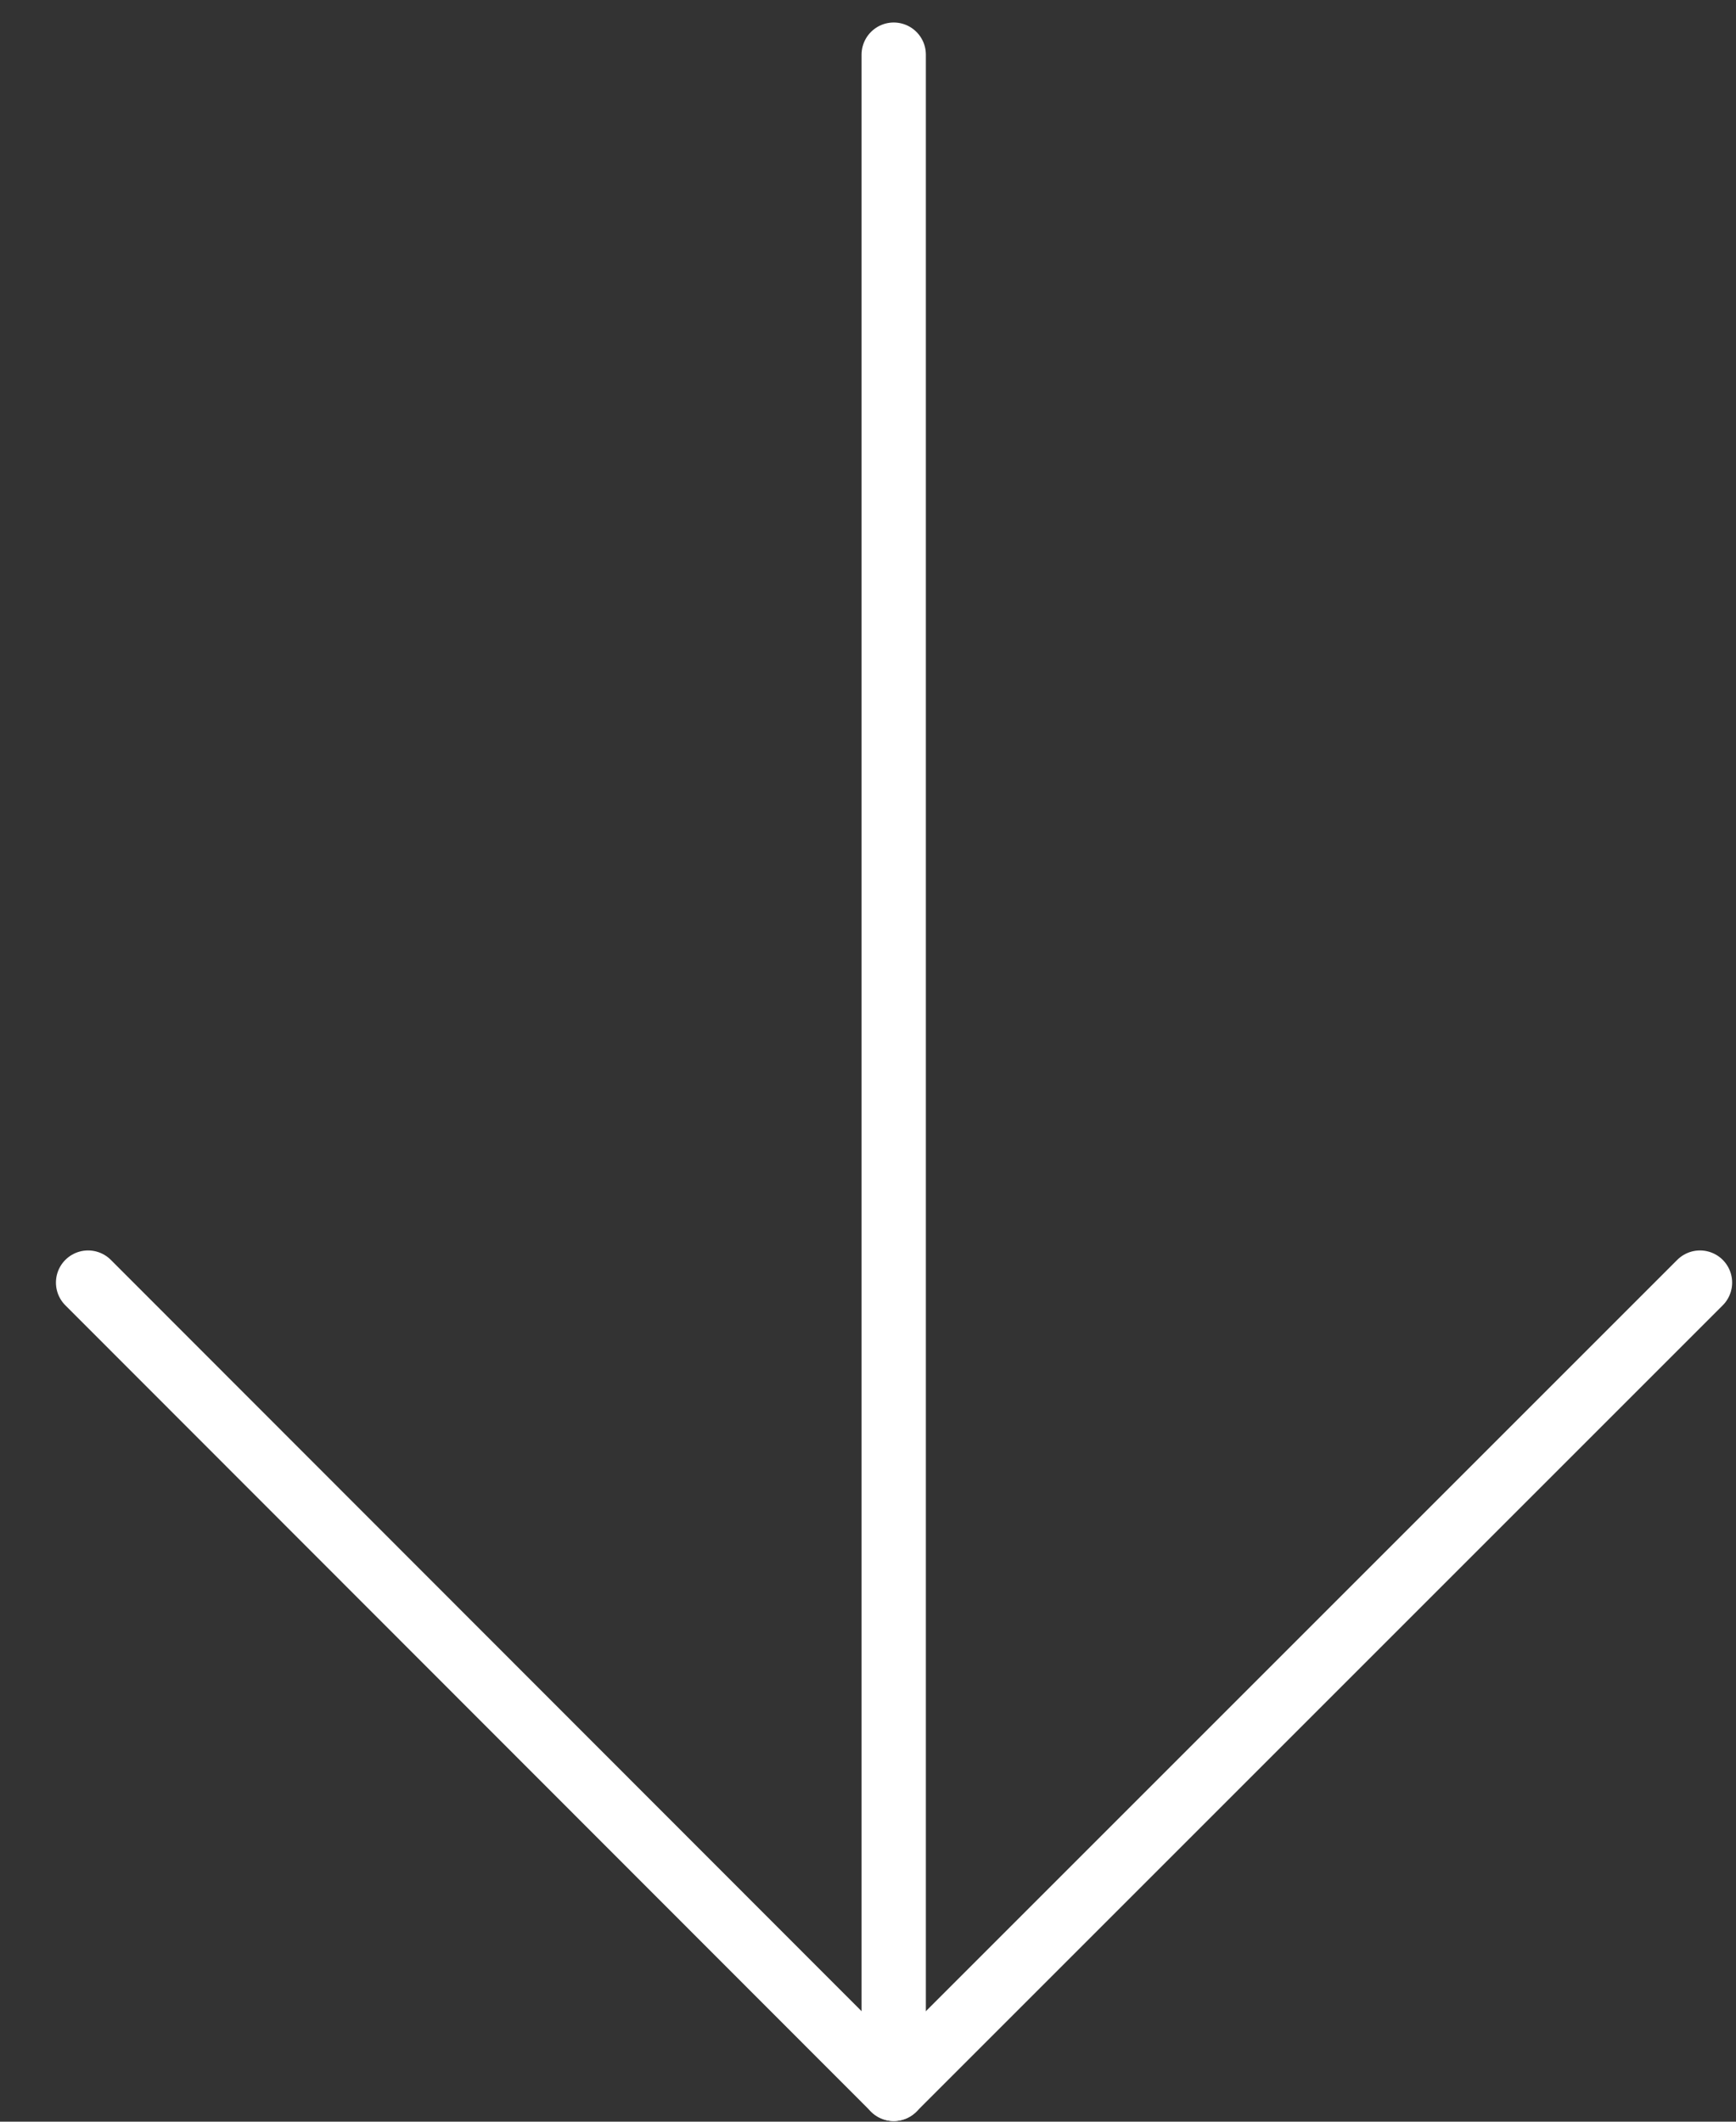
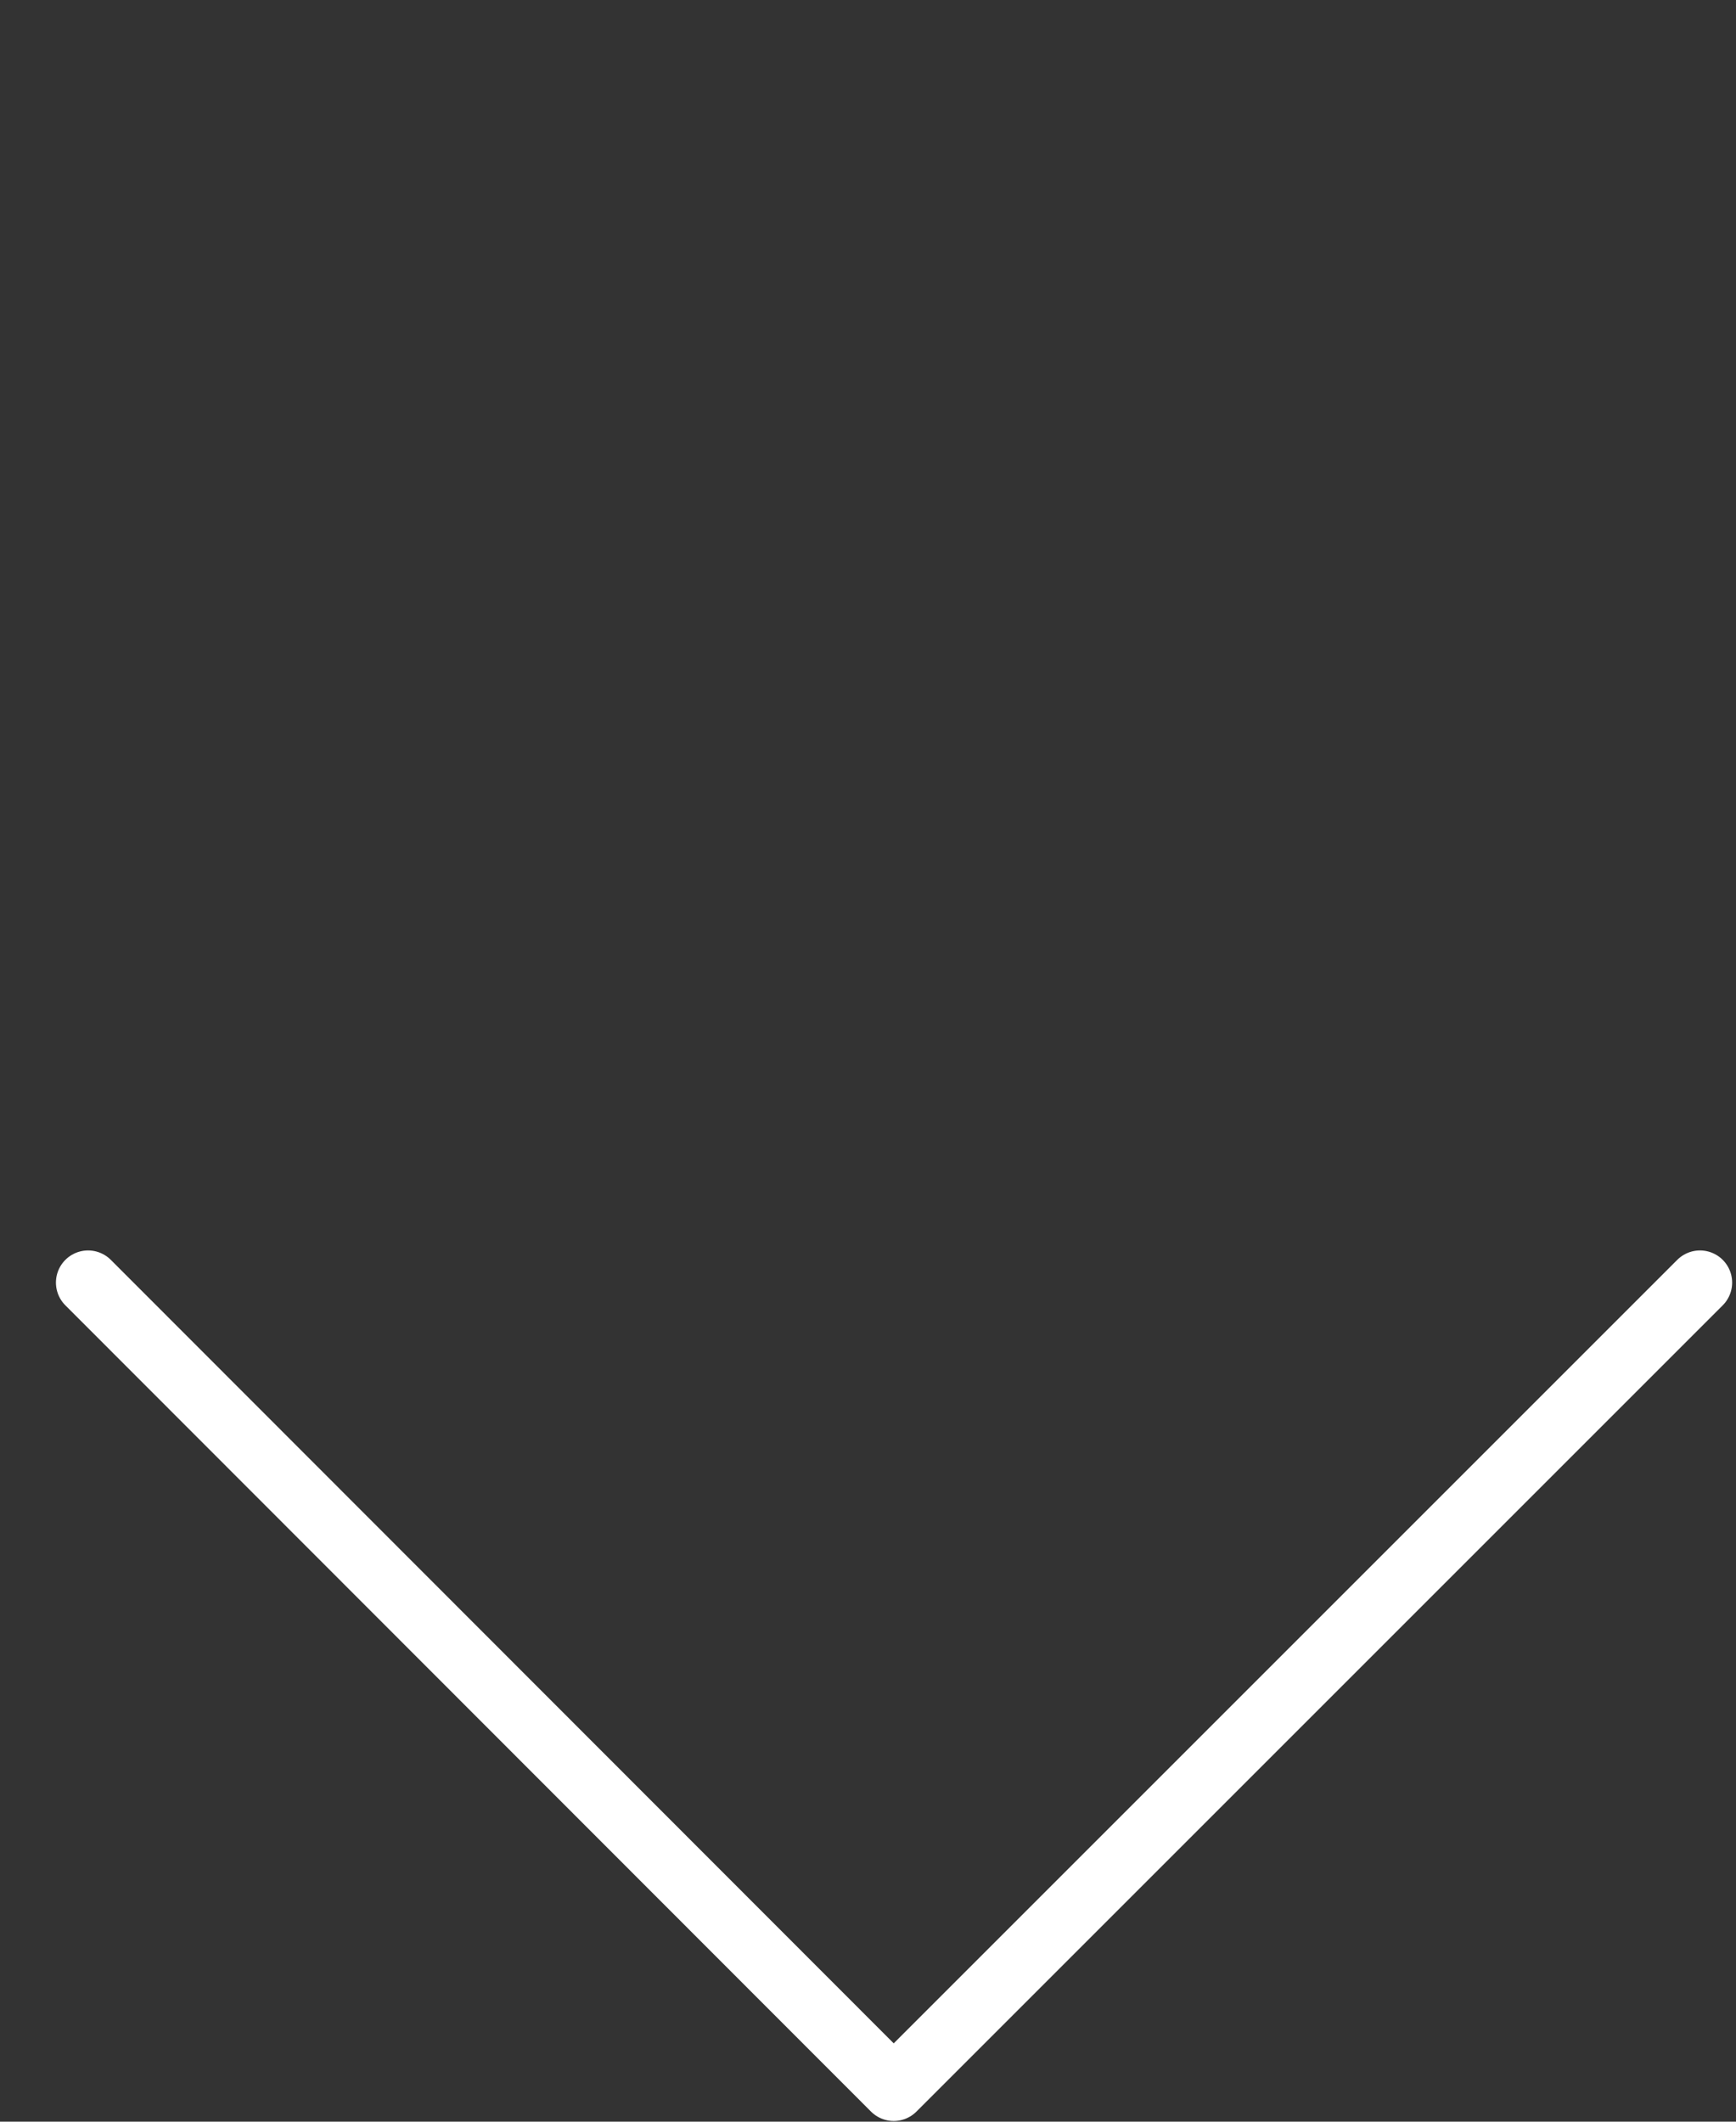
<svg xmlns="http://www.w3.org/2000/svg" width="27" height="33" viewBox="0 0 27 33" fill="none">
  <rect x="0" y="0" width="27" height="33" fill="#333333" stroke="none" />
-   <path d="M13.9 0.85V32.49" stroke="white" stroke-linecap="round" stroke-linejoin="round" />
  <path d="M1.37 19.949L13.9 32.489L26.44 19.949" stroke="white" stroke-linecap="round" stroke-linejoin="round" />
</svg>